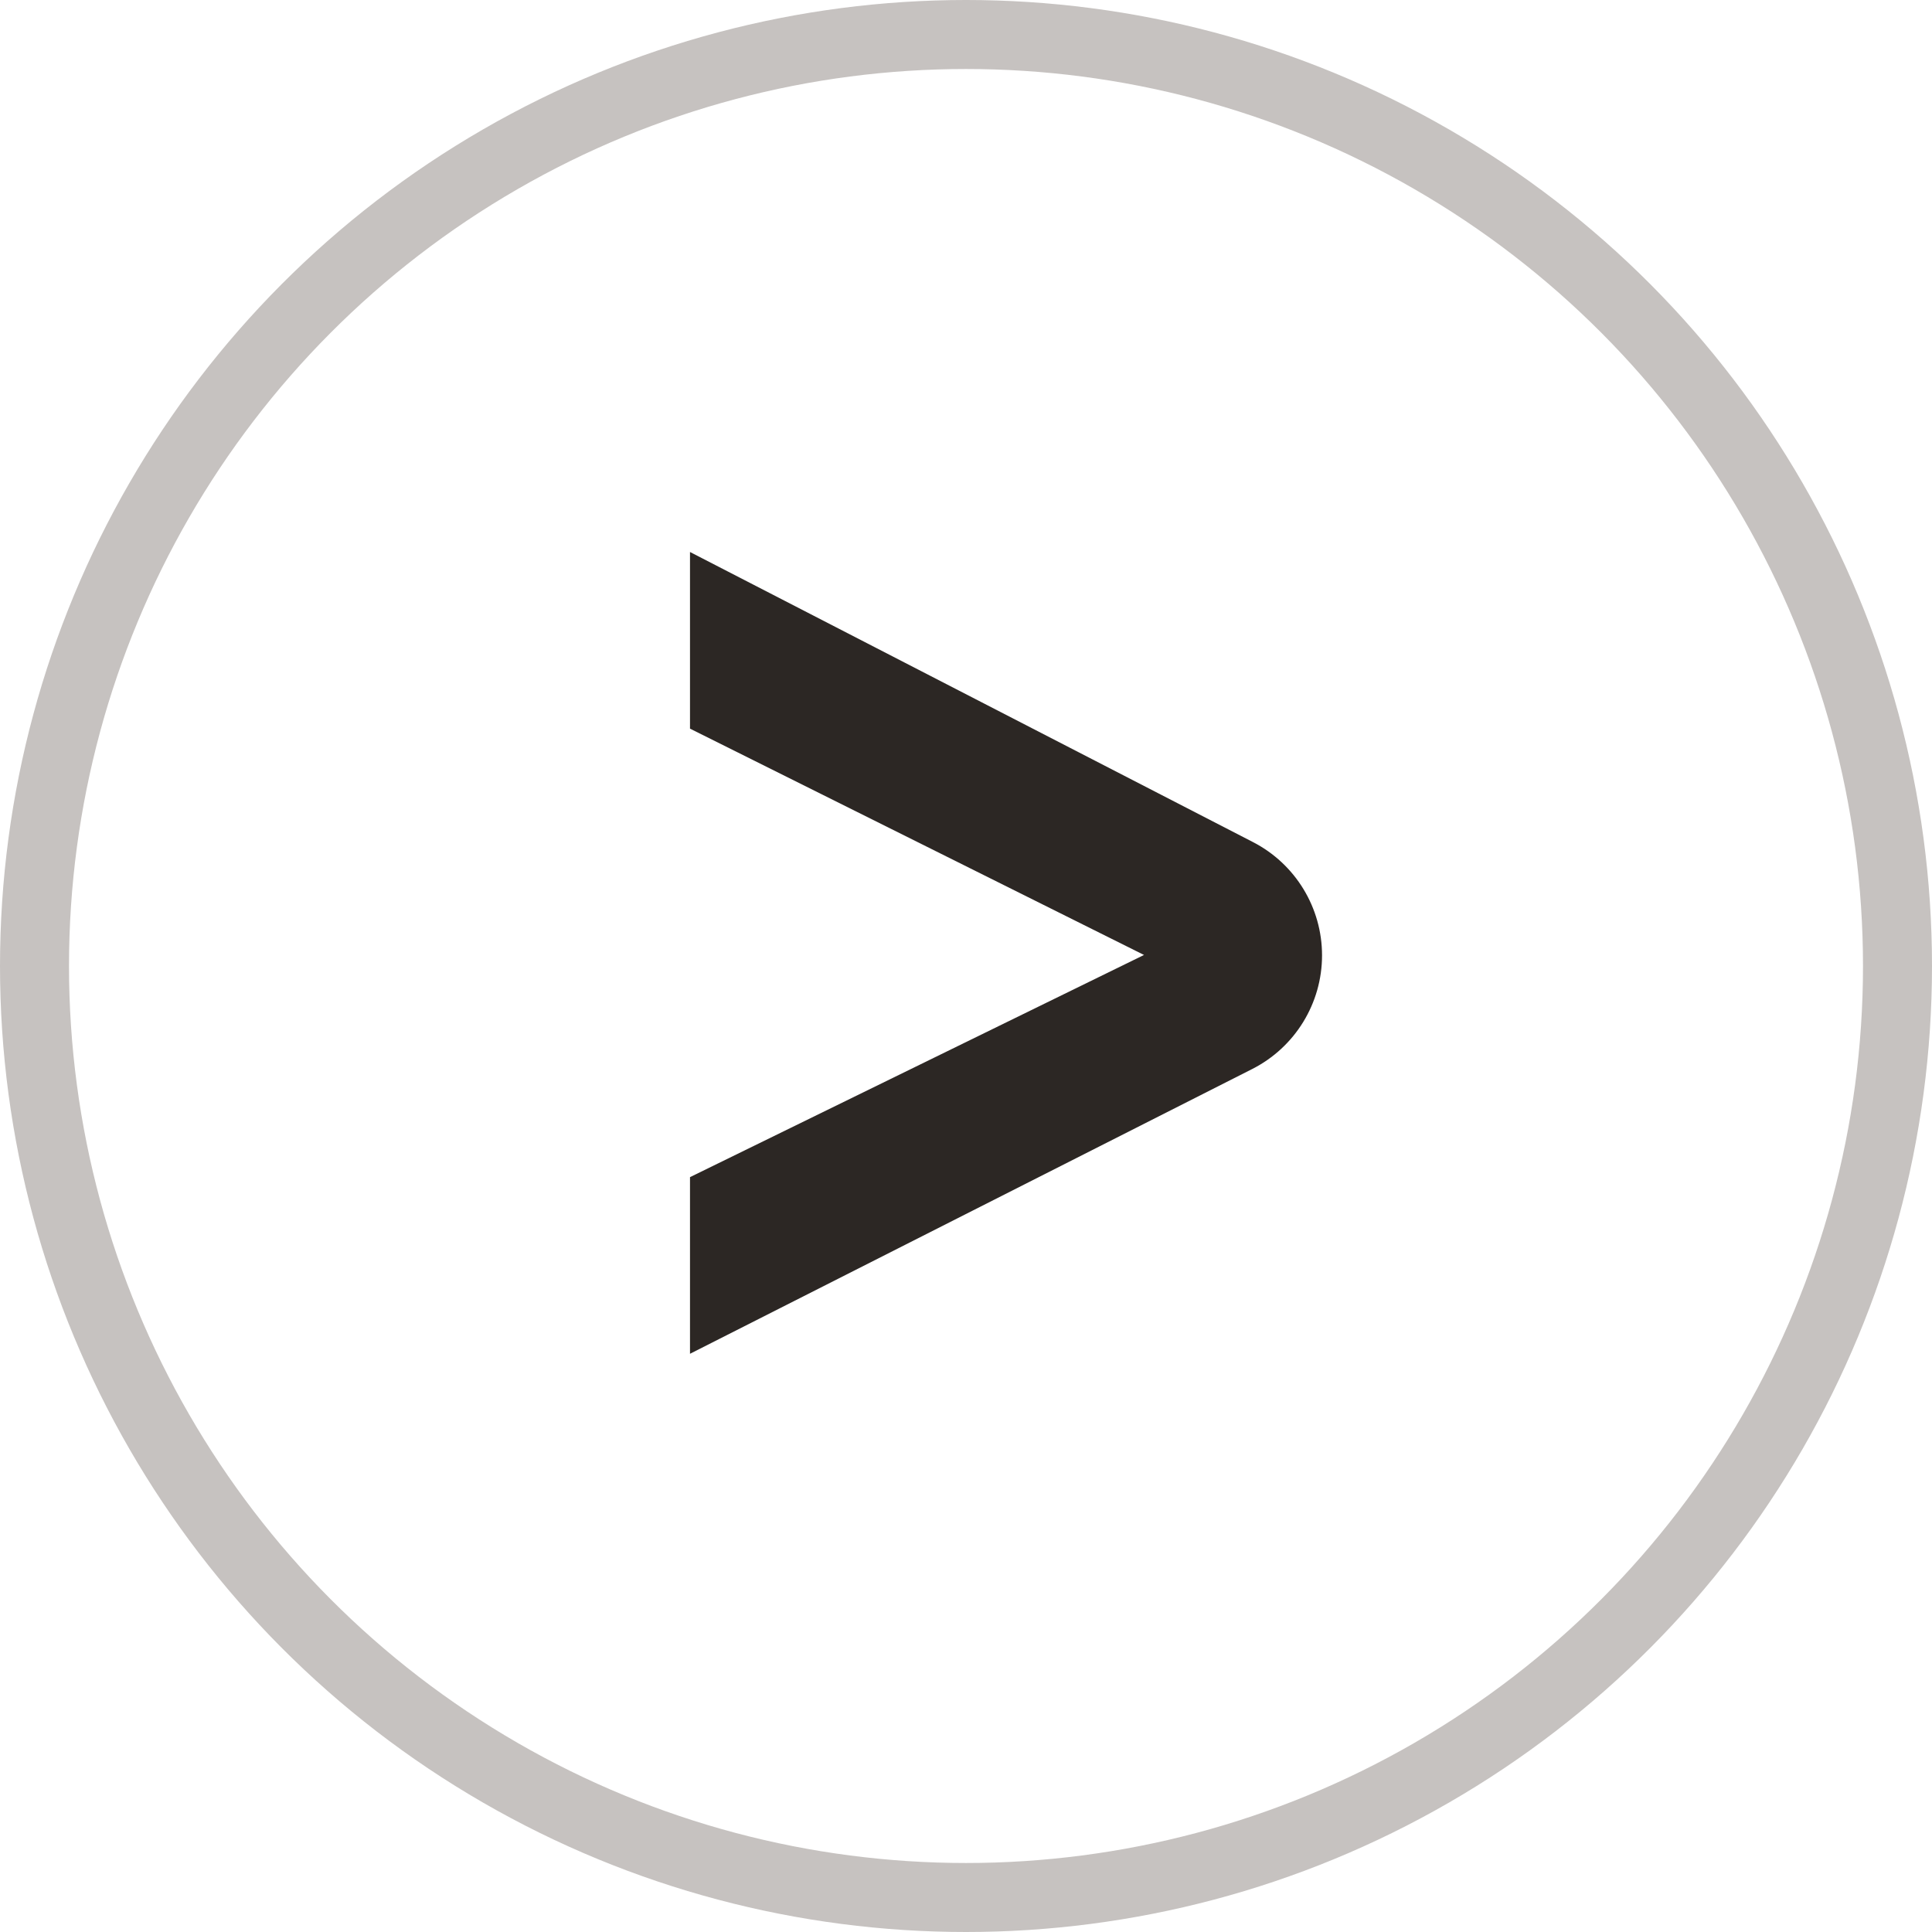
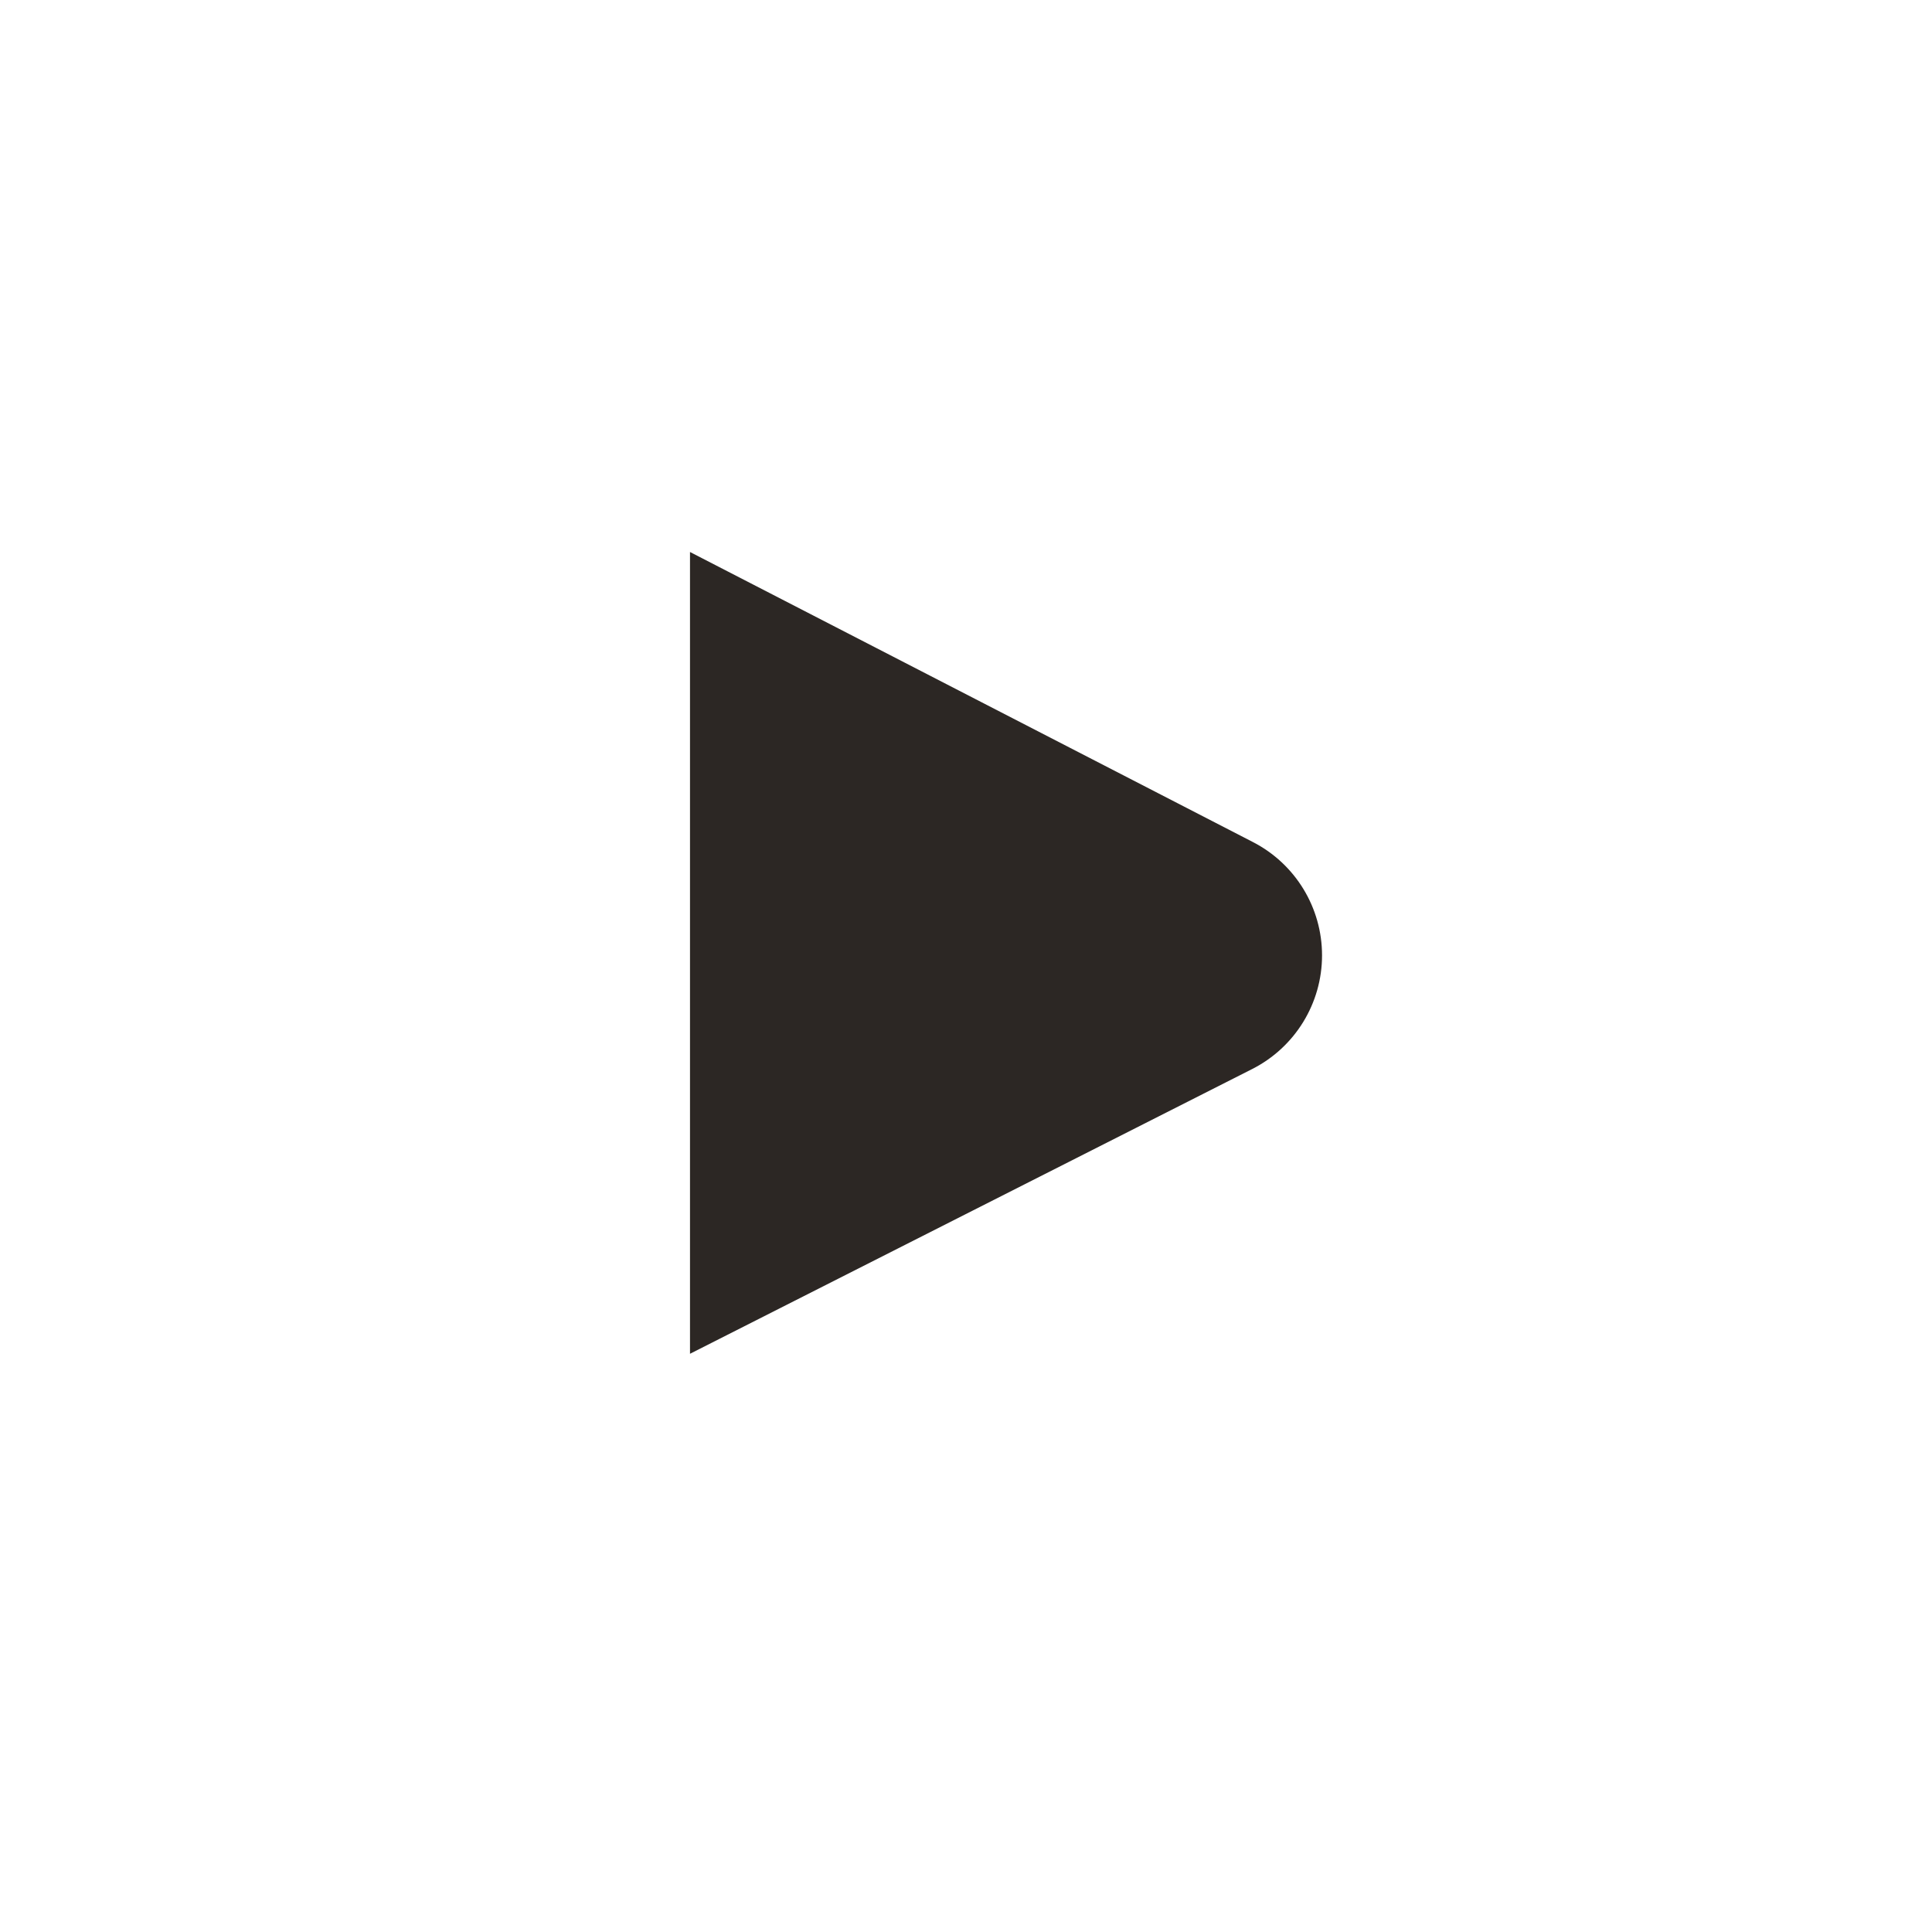
<svg xmlns="http://www.w3.org/2000/svg" width="28" height="28" viewBox="0 0 28 28" fill="none">
-   <circle cx="14" cy="14" r="13.5" stroke="#C6C2C0" />
-   <path d="M18.159 12.204C18.774 12.521 19.16 13.154 19.16 13.846C19.16 14.541 18.769 15.178 18.148 15.493L10 19.62V17.06L16.58 13.84L10 10.56V8L18.159 12.204Z" fill="#2C2724" />
+   <path d="M18.159 12.204C18.774 12.521 19.16 13.154 19.16 13.846C19.16 14.541 18.769 15.178 18.148 15.493L10 19.62V17.06L10 10.56V8L18.159 12.204Z" fill="#2C2724" />
</svg>